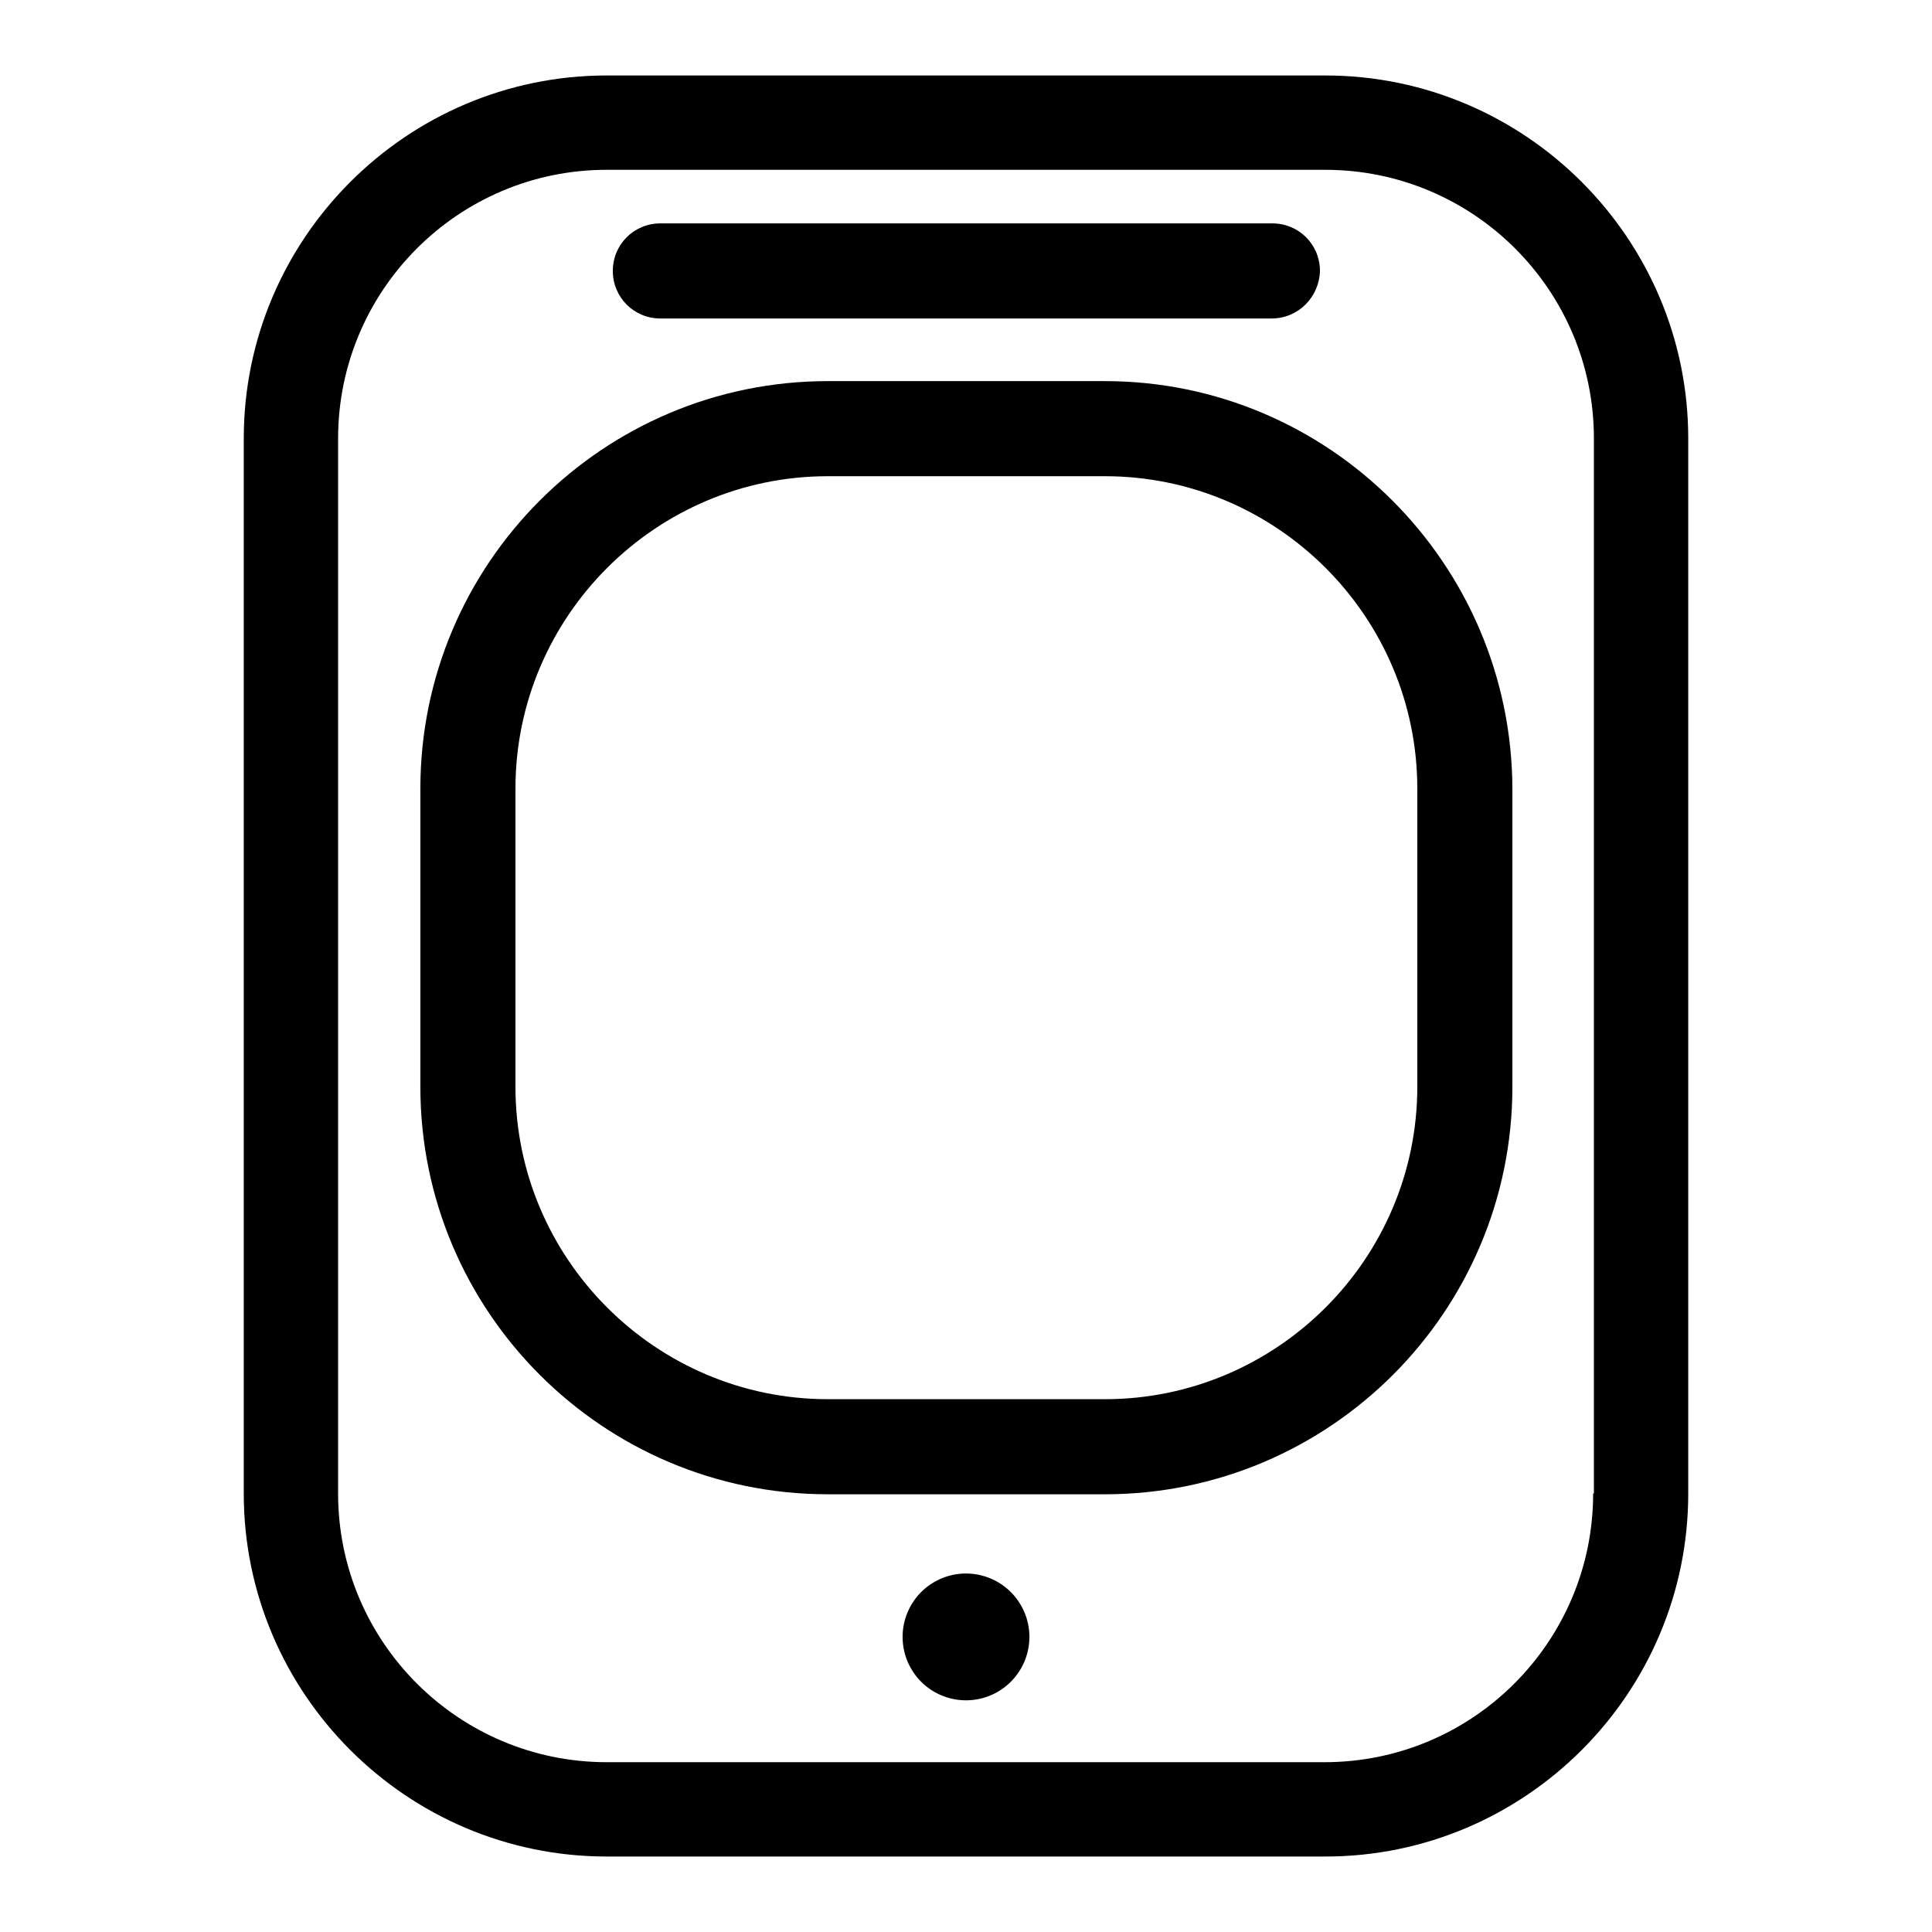
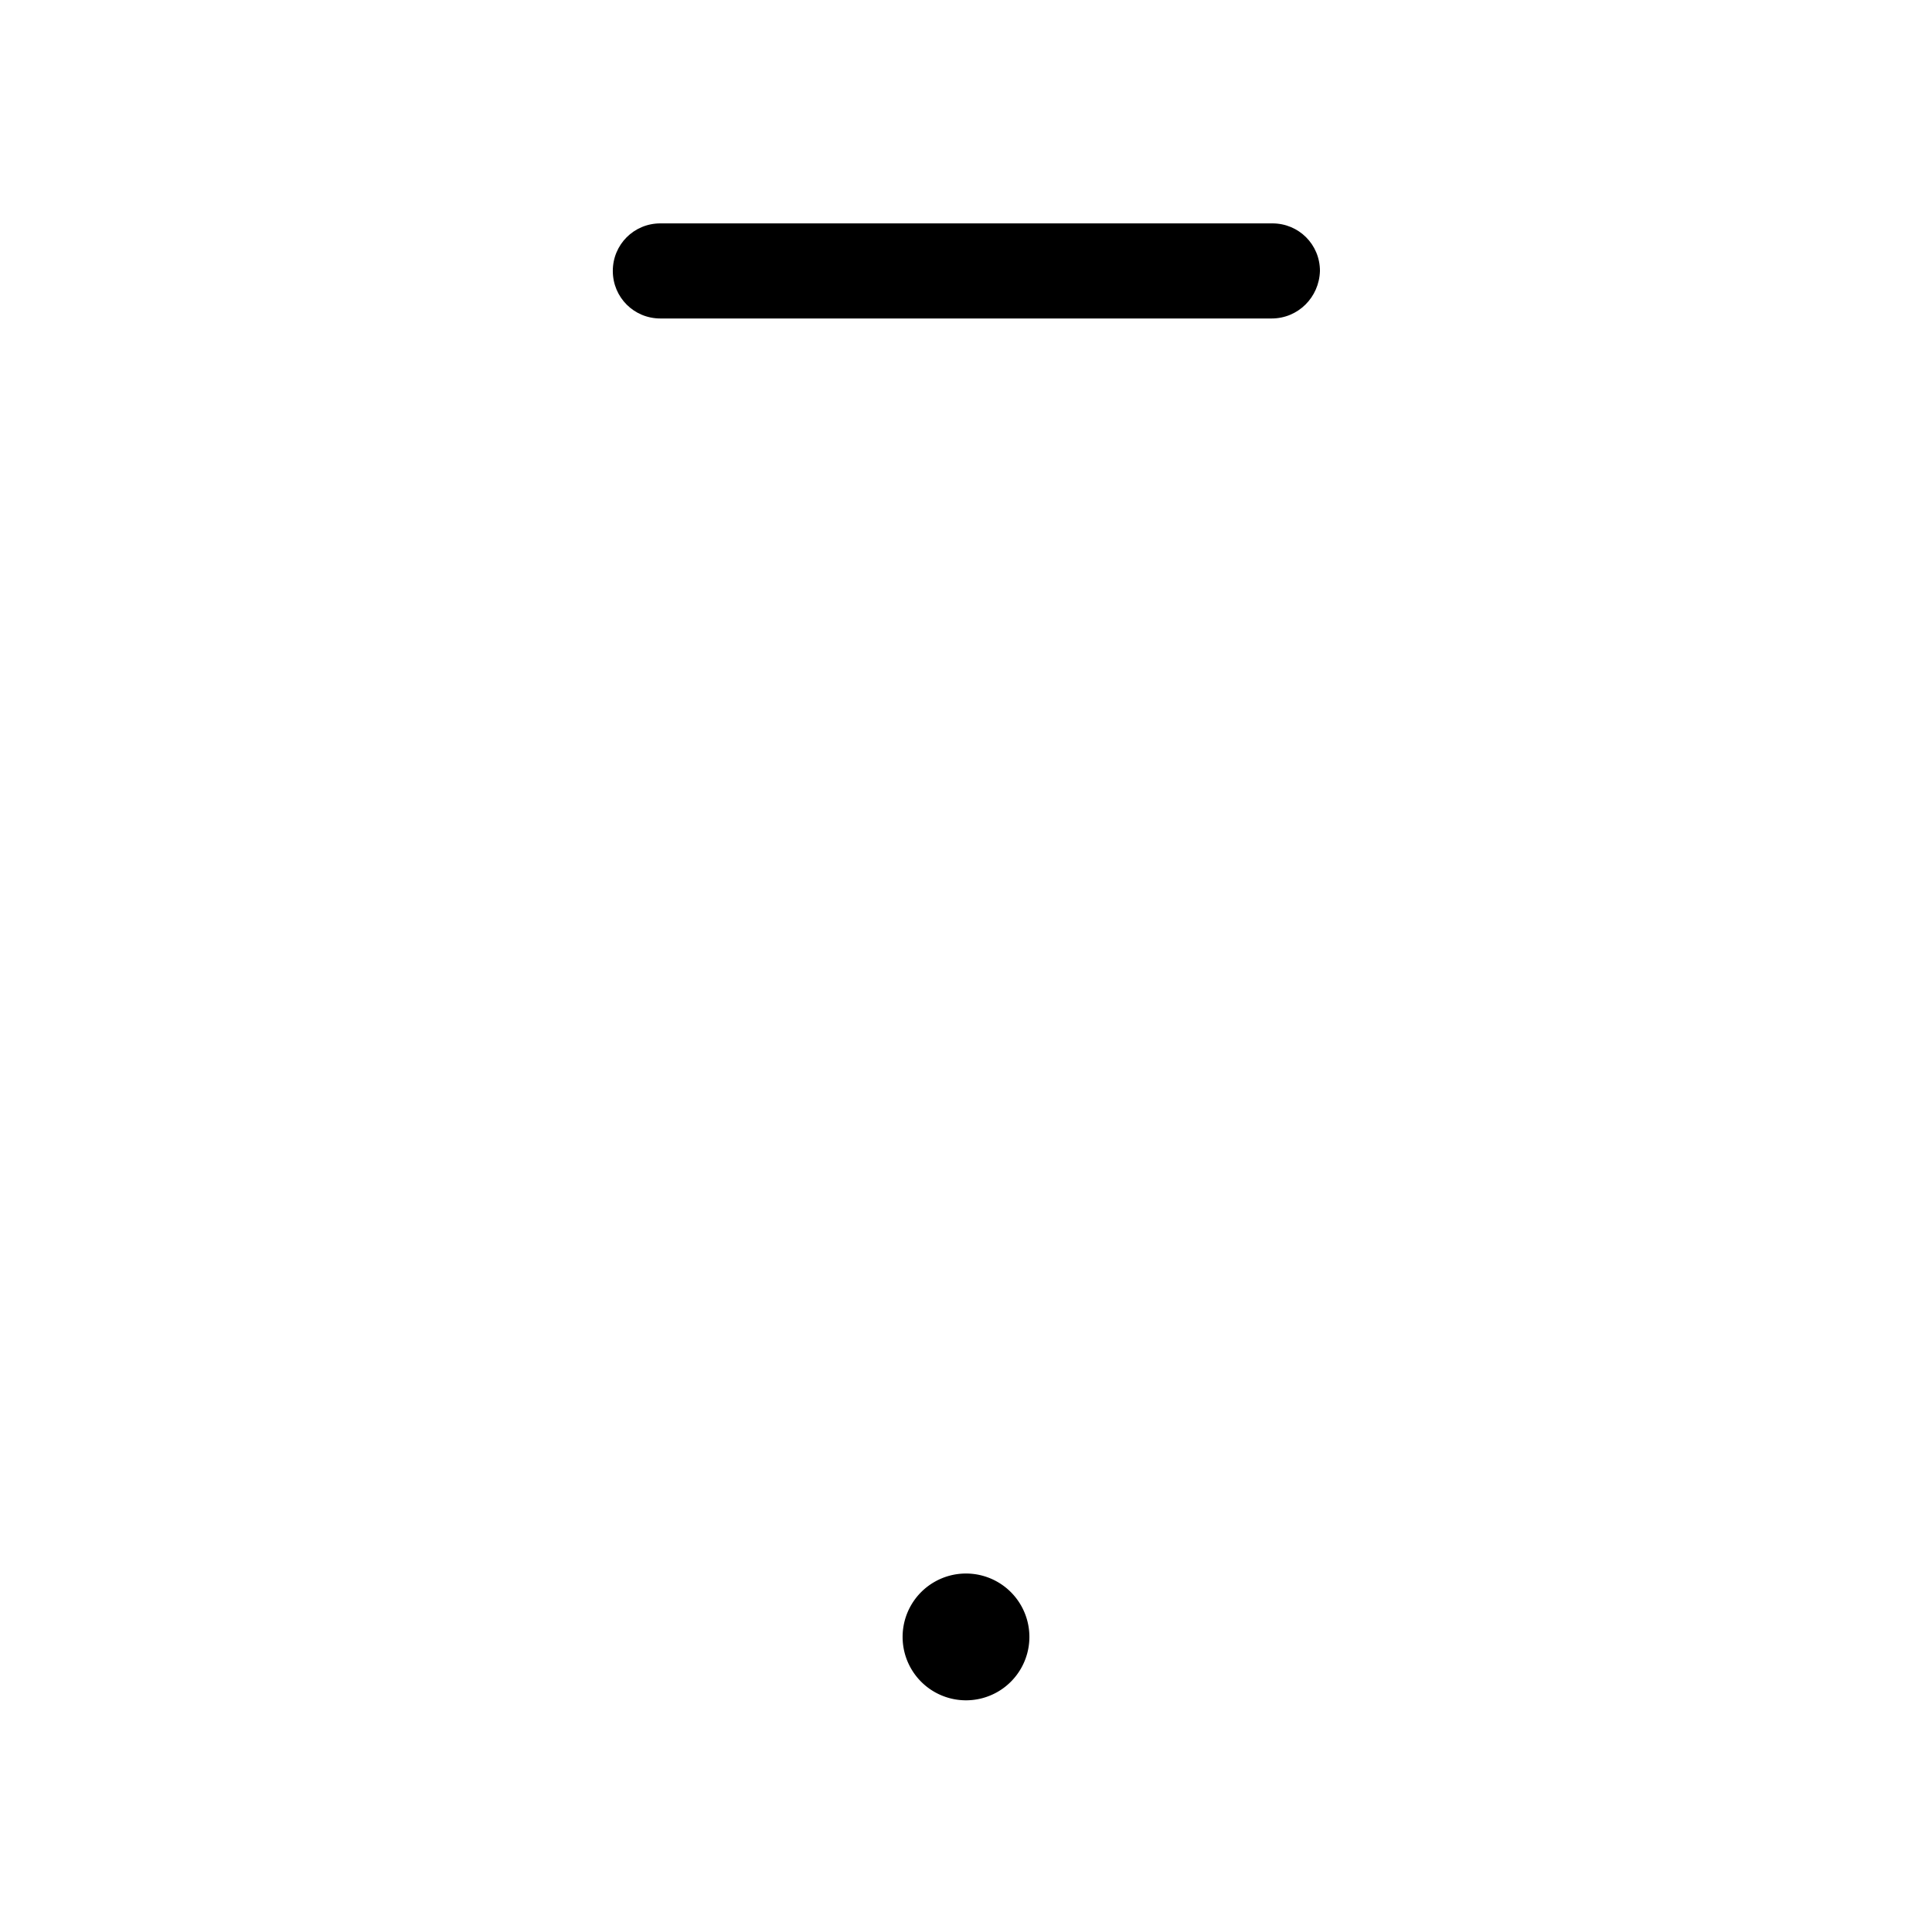
<svg xmlns="http://www.w3.org/2000/svg" version="1.1" x="0px" y="0px" viewBox="0 0 256 256" enable-background="new 0 0 256 256" xml:space="preserve">
  <g>
    <g>
      <g>
        <g>
          <path fill="#000000" d="M168.5,42.2H87.5c-3.5,0-6.3-2.8-6.3-6.3c0-3.5,2.8-6.3,6.3-6.3h81.1c3.5,0,6.3,2.8,6.3,6.3C174.8,39.4,172,42.2,168.5,42.2z" />
        </g>
        <g>
-           <path fill="#000000" d="M175.6,10H80.4c-26.5,0-48.1,21.6-48.1,48.1v139.8c0,26.5,21.6,48.1,48.1,48.1h95.2c26.5,0,48.1-21.6,48.1-48.1V58.1C223.7,31.6,202.1,10,175.6,10z M211.1,197.9c0,19.6-15.9,35.6-35.6,35.6H80.4c-19.6,0-35.6-15.9-35.6-35.6V58.1c0-19.6,15.9-35.6,35.6-35.6h95.2c19.6,0,35.6,15.9,35.6,35.6V197.9z" />
-           <path fill="#000000" d="M146.4,50.5h-36.7c-29.8,0-54,24.2-54,54V144c0,29.8,24.2,54,54,54h36.7c29.8,0,54-24.2,54-54v-39.5C200.3,74.7,176.1,50.5,146.4,50.5z M187.8,144c0,22.8-18.6,41.4-41.4,41.4h-36.7c-22.8,0-41.4-18.6-41.4-41.4v-39.5c0-22.8,18.6-41.4,41.4-41.4h36.7c22.8,0,41.4,18.6,41.4,41.4V144L187.8,144z" />
          <path fill="#000000" d="M119.6 216.9a8.4 8.4 0 1 0 16.8 0a8.4 8.4 0 1 0 -16.8 0z" />
        </g>
      </g>
      <g />
      <g />
      <g />
      <g />
      <g />
      <g />
      <g />
      <g />
      <g />
      <g />
      <g />
      <g />
      <g />
      <g />
      <g />
    </g>
  </g>
</svg>